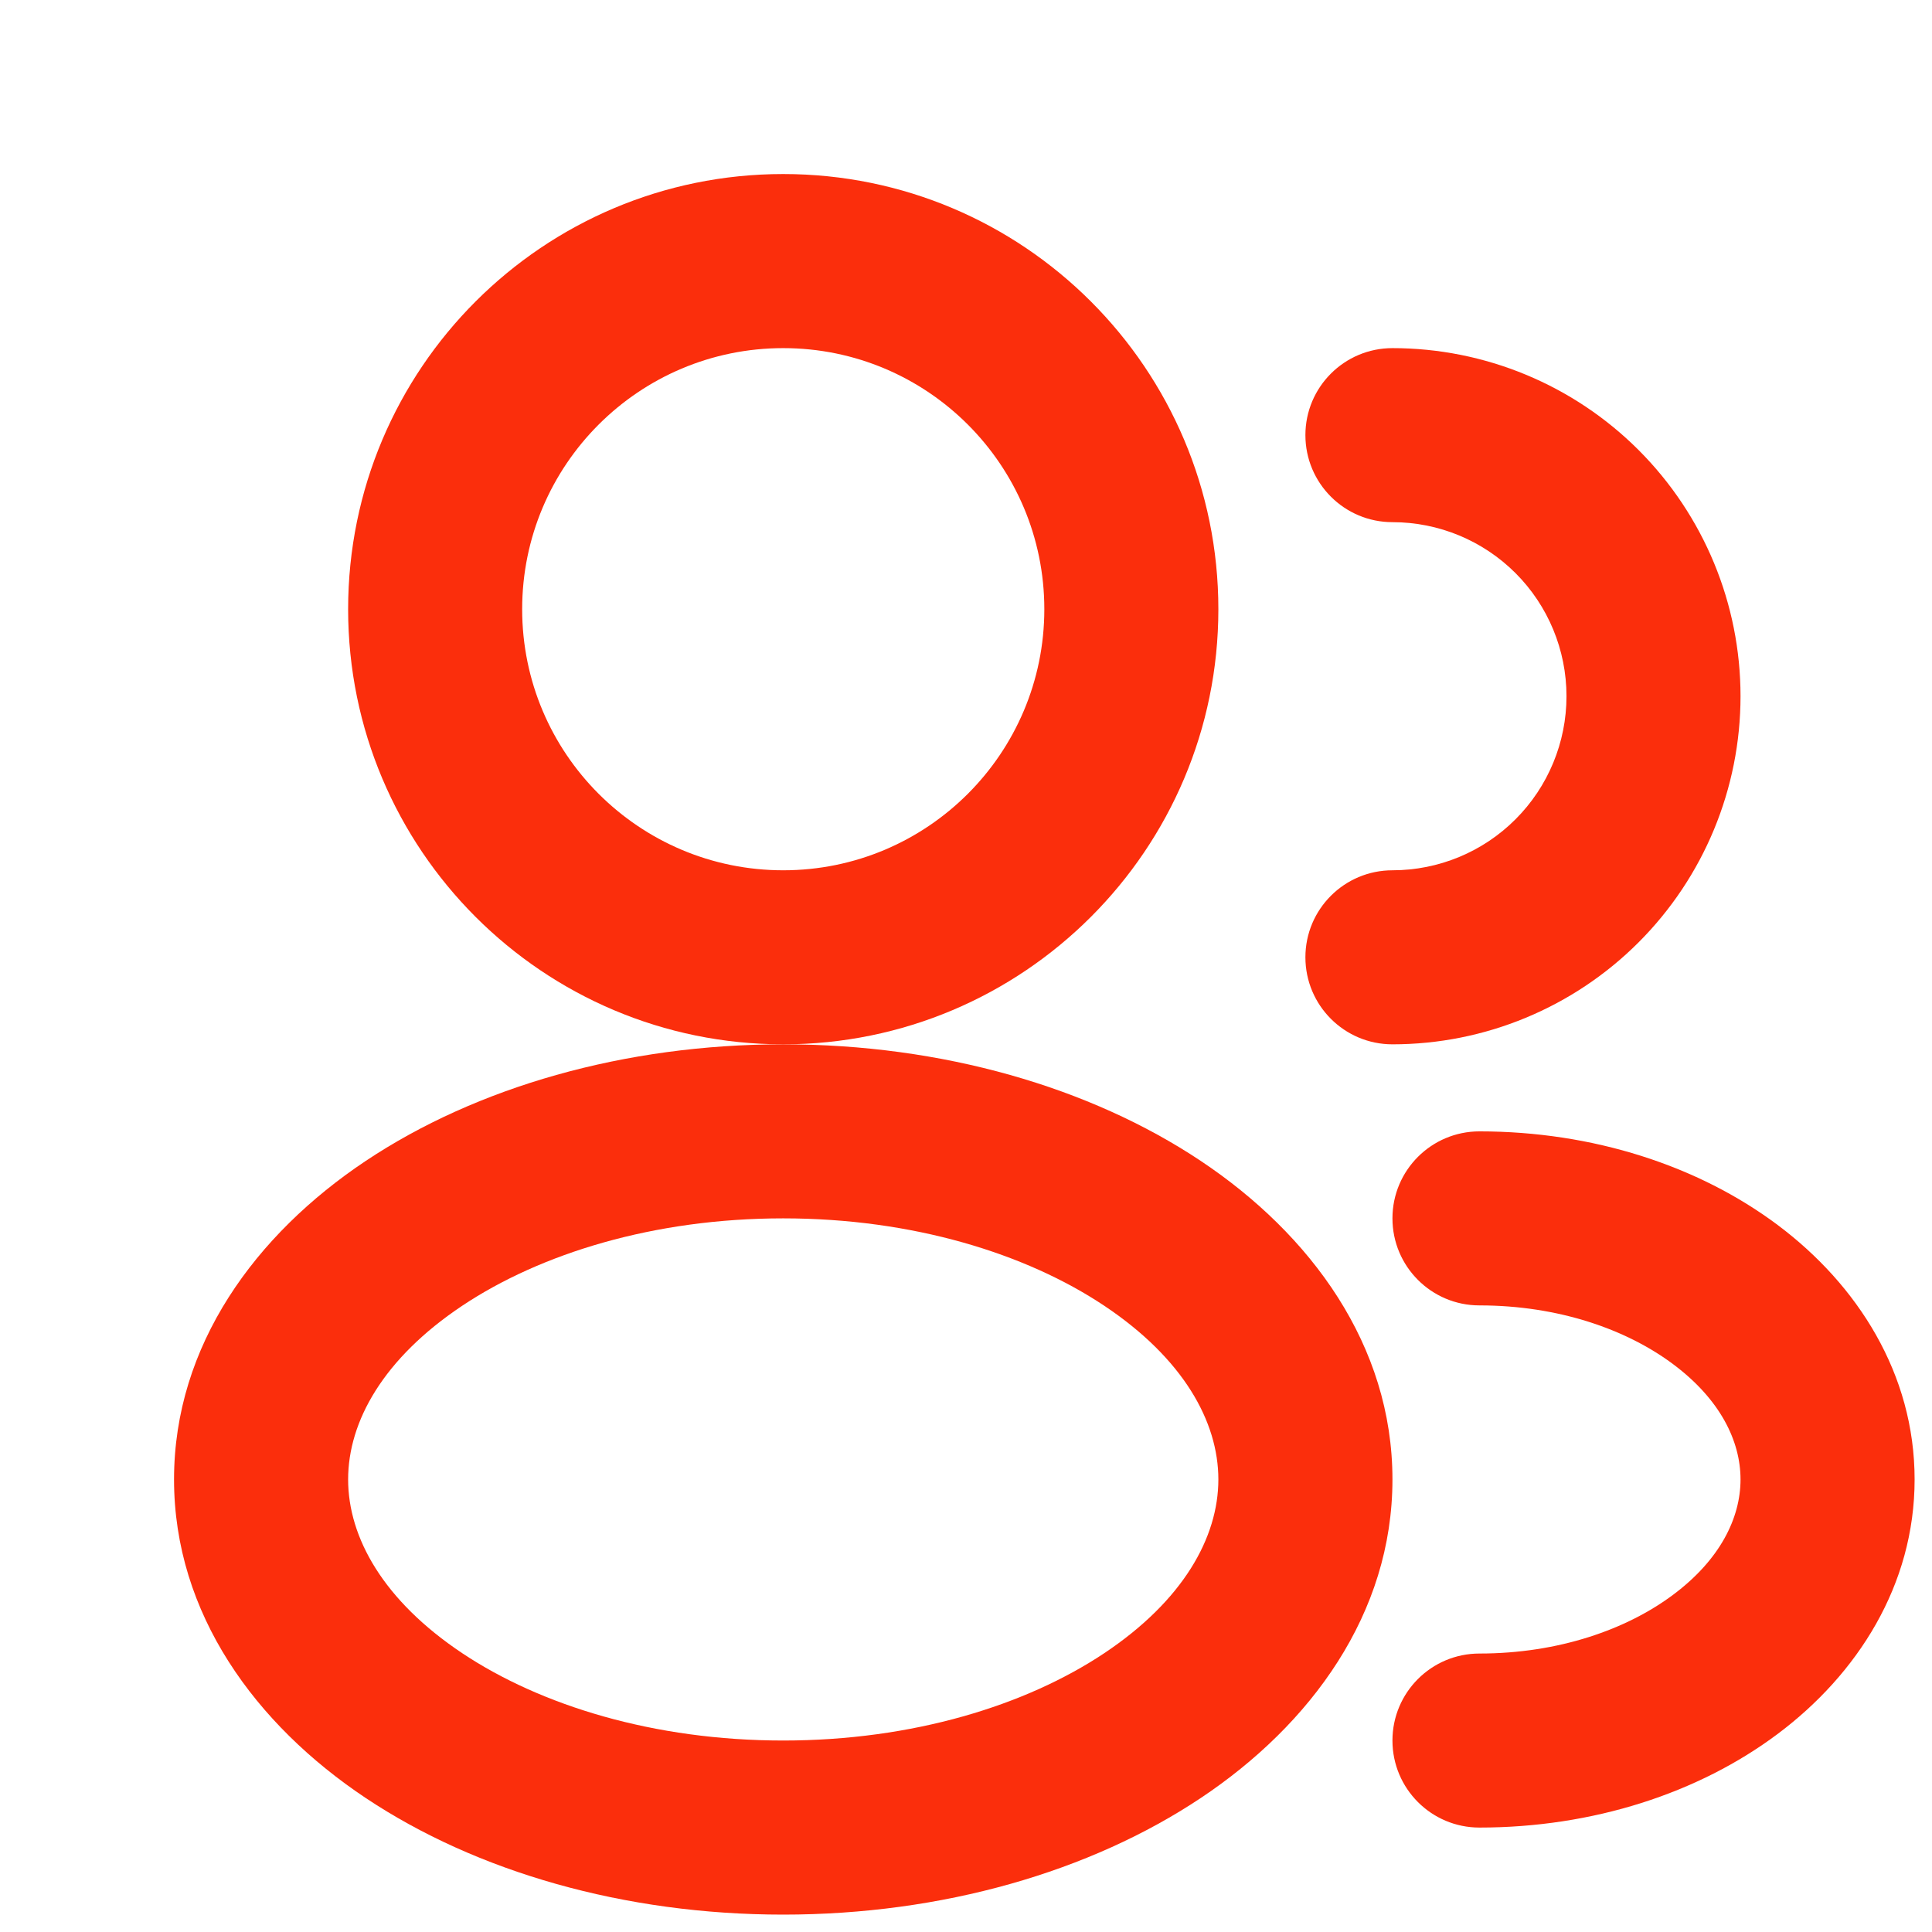
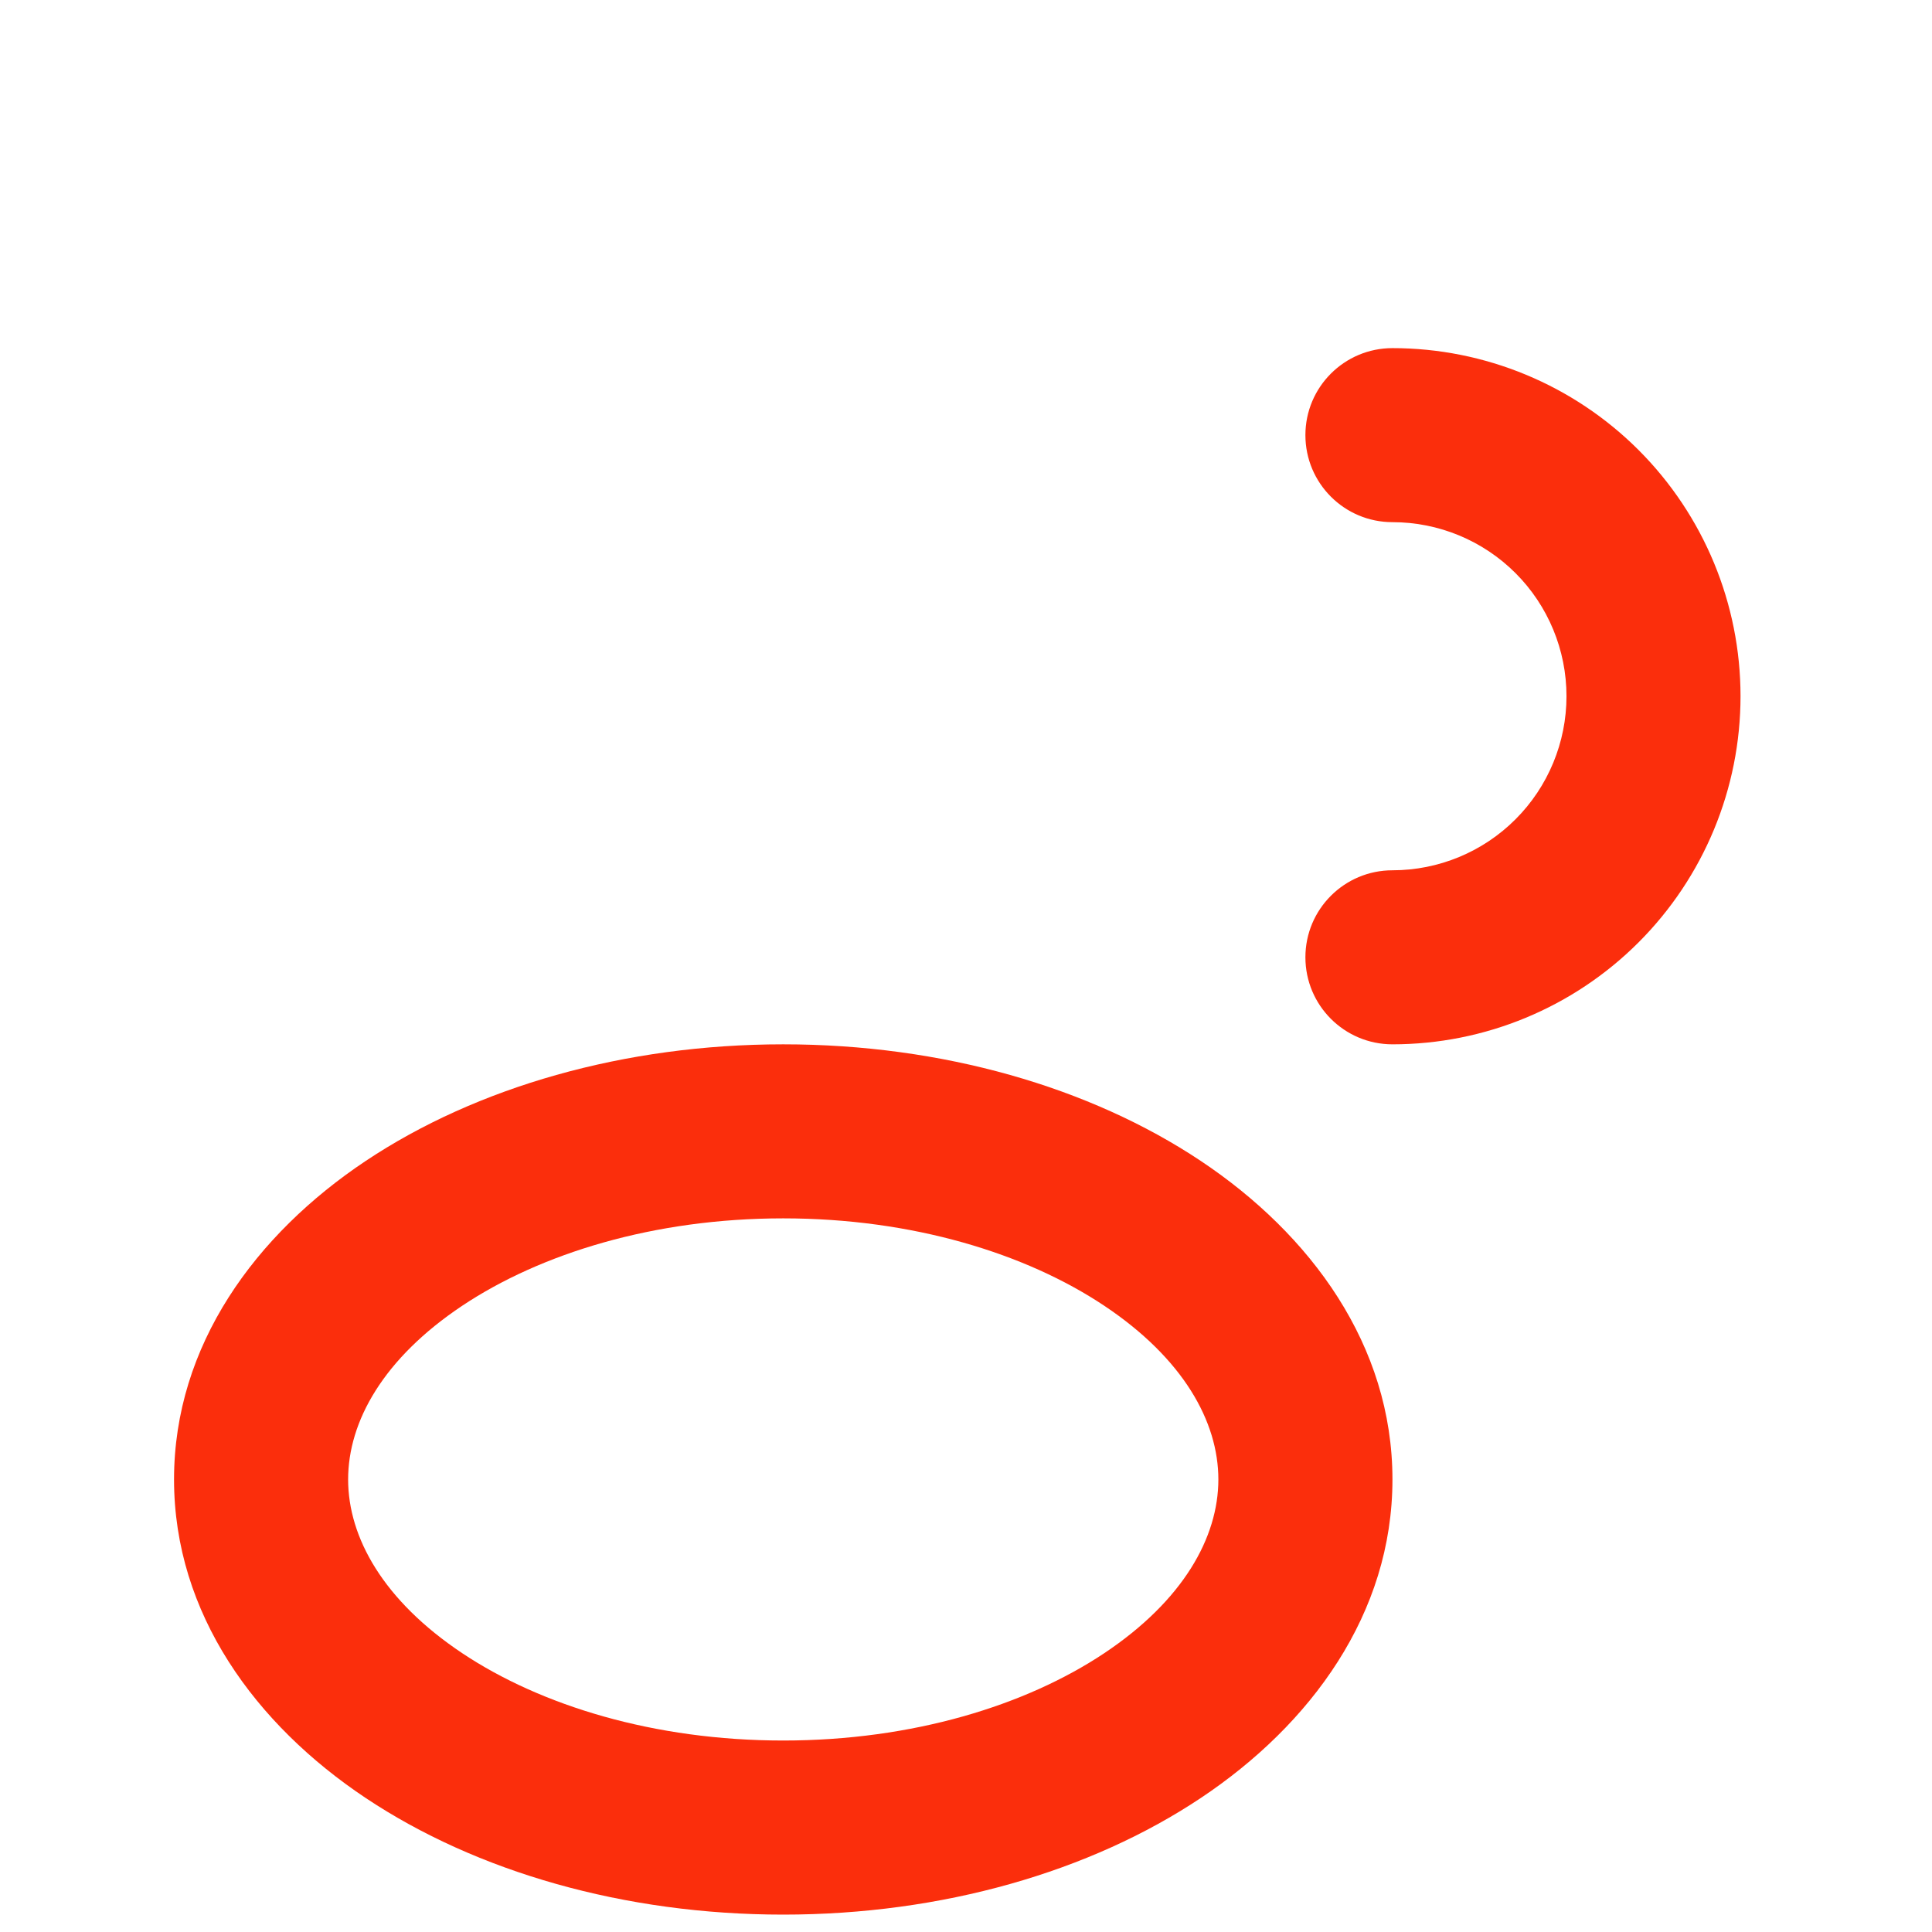
<svg xmlns="http://www.w3.org/2000/svg" width="37" height="37" viewBox="0 0 37 37" fill="none">
-   <path fill-rule="evenodd" clip-rule="evenodd" d="M15 6.667C12.239 6.667 10 8.905 10 11.667C10 14.428 12.239 16.667 15 16.667C17.761 16.667 20 14.428 20 11.667C20 8.905 17.761 6.667 15 6.667ZM6.667 11.667C6.667 7.064 10.398 3.333 15 3.333C19.602 3.333 23.333 7.064 23.333 11.667C23.333 16.269 19.602 20 15 20C10.398 20 6.667 16.269 6.667 11.667Z" fill="#fb2e0c" />
  <path fill-rule="evenodd" clip-rule="evenodd" d="M25 8.333C25 7.413 25.746 6.667 26.667 6.667C28.435 6.667 30.131 7.369 31.381 8.619C32.631 9.87 33.333 11.565 33.333 13.333C33.333 15.101 32.631 16.797 31.381 18.047C30.131 19.298 28.435 20 26.667 20C25.746 20 25 19.254 25 18.333C25 17.413 25.746 16.667 26.667 16.667C27.551 16.667 28.399 16.316 29.024 15.69C29.649 15.065 30 14.217 30 13.333C30 12.449 29.649 11.601 29.024 10.976C28.399 10.351 27.551 10 26.667 10C25.746 10 25 9.254 25 8.333Z" fill="#fb2e0c" />
  <path fill-rule="evenodd" clip-rule="evenodd" d="M8.853 25.006C7.342 26.014 6.667 27.223 6.667 28.333C6.667 29.444 7.342 30.653 8.853 31.661C10.354 32.661 12.522 33.333 15 33.333C17.478 33.333 19.647 32.661 21.147 31.661C22.658 30.653 23.333 29.444 23.333 28.333C23.333 27.223 22.658 26.014 21.147 25.006C19.647 24.006 17.478 23.333 15 23.333C12.522 23.333 10.354 24.006 8.853 25.006ZM7.004 22.233C9.124 20.82 11.956 20 15 20C18.045 20 20.876 20.82 22.996 22.233C25.103 23.638 26.667 25.762 26.667 28.333C26.667 30.905 25.103 33.029 22.996 34.434C20.876 35.847 18.045 36.667 15 36.667C11.956 36.667 9.124 35.847 7.004 34.434C4.897 33.029 3.333 30.905 3.333 28.333C3.333 25.762 4.897 23.638 7.004 22.233Z" fill="#fb2e0c" />
-   <path fill-rule="evenodd" clip-rule="evenodd" d="M26.667 23.333C26.667 22.413 27.413 21.667 28.333 21.667C30.5 21.667 32.526 22.322 34.047 23.462C35.571 24.604 36.667 26.309 36.667 28.333C36.667 30.358 35.571 32.063 34.047 33.205C32.526 34.345 30.5 35 28.333 35C27.413 35 26.667 34.254 26.667 33.333C26.667 32.413 27.413 31.667 28.333 31.667C29.85 31.667 31.158 31.205 32.048 30.537C32.938 29.871 33.333 29.075 33.333 28.333C33.333 27.591 32.938 26.796 32.048 26.13C31.158 25.462 29.85 25 28.333 25C27.413 25 26.667 24.254 26.667 23.333Z" fill="#fb2e0c" />
</svg>